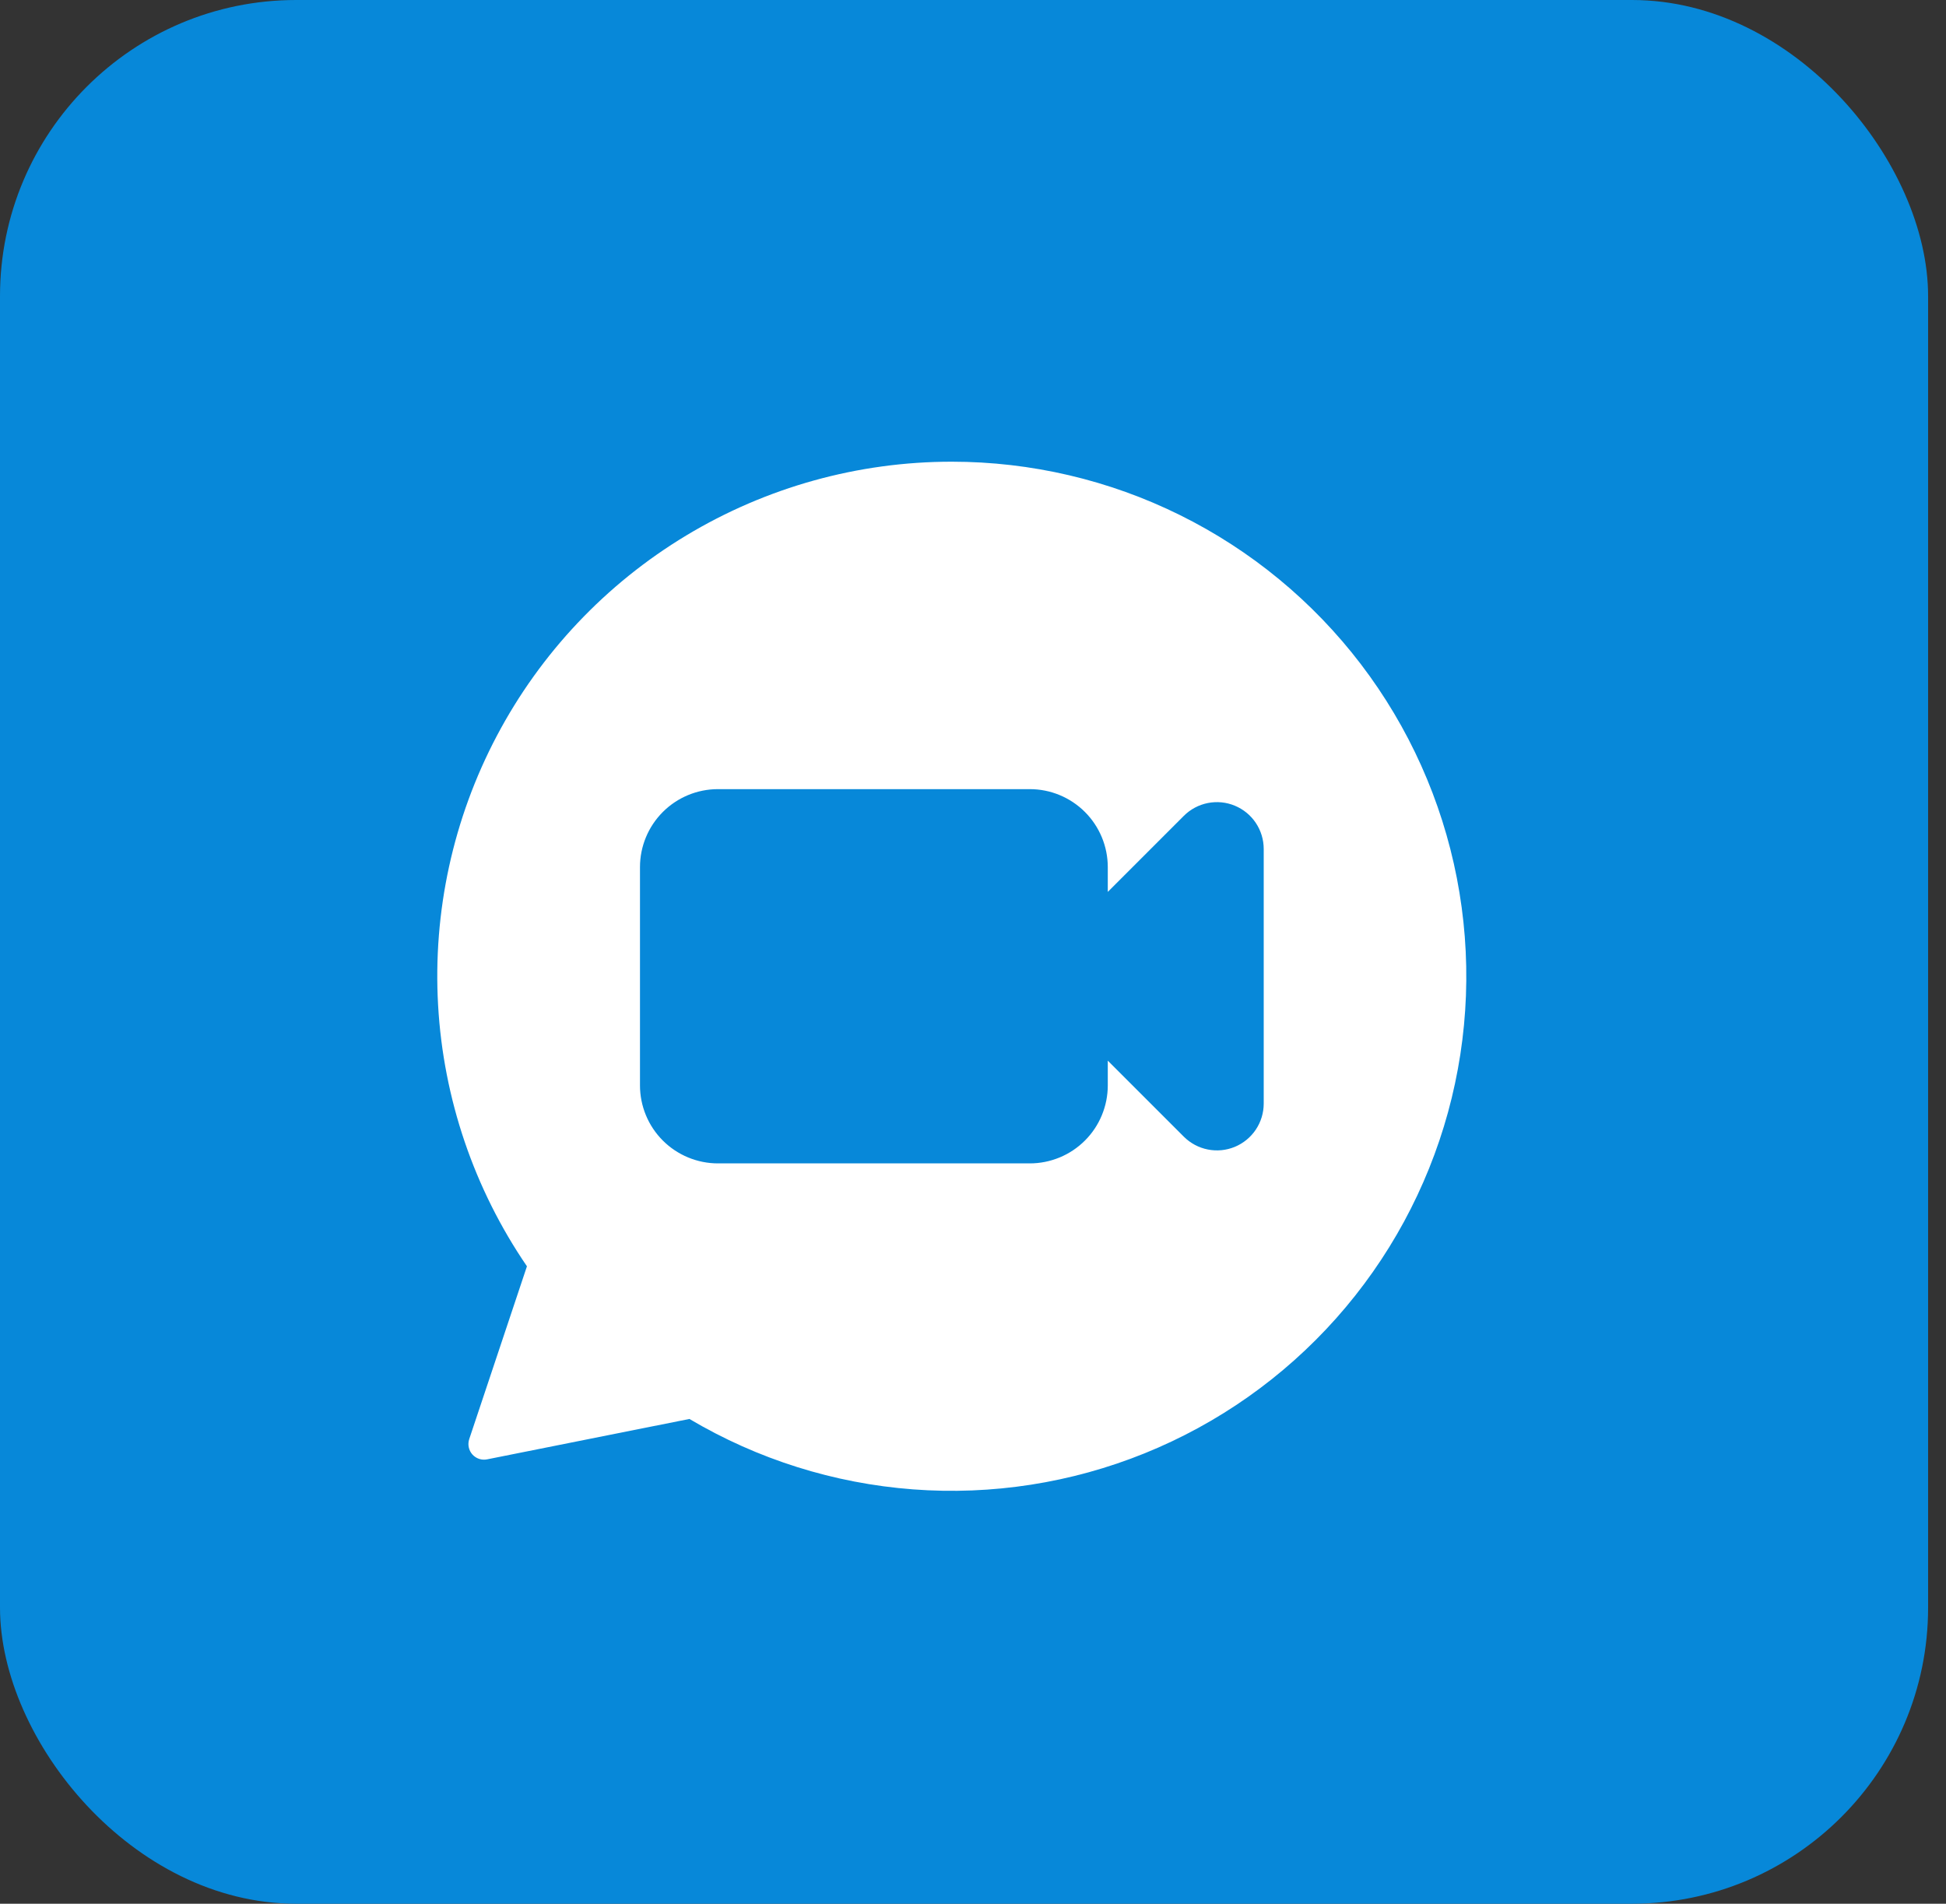
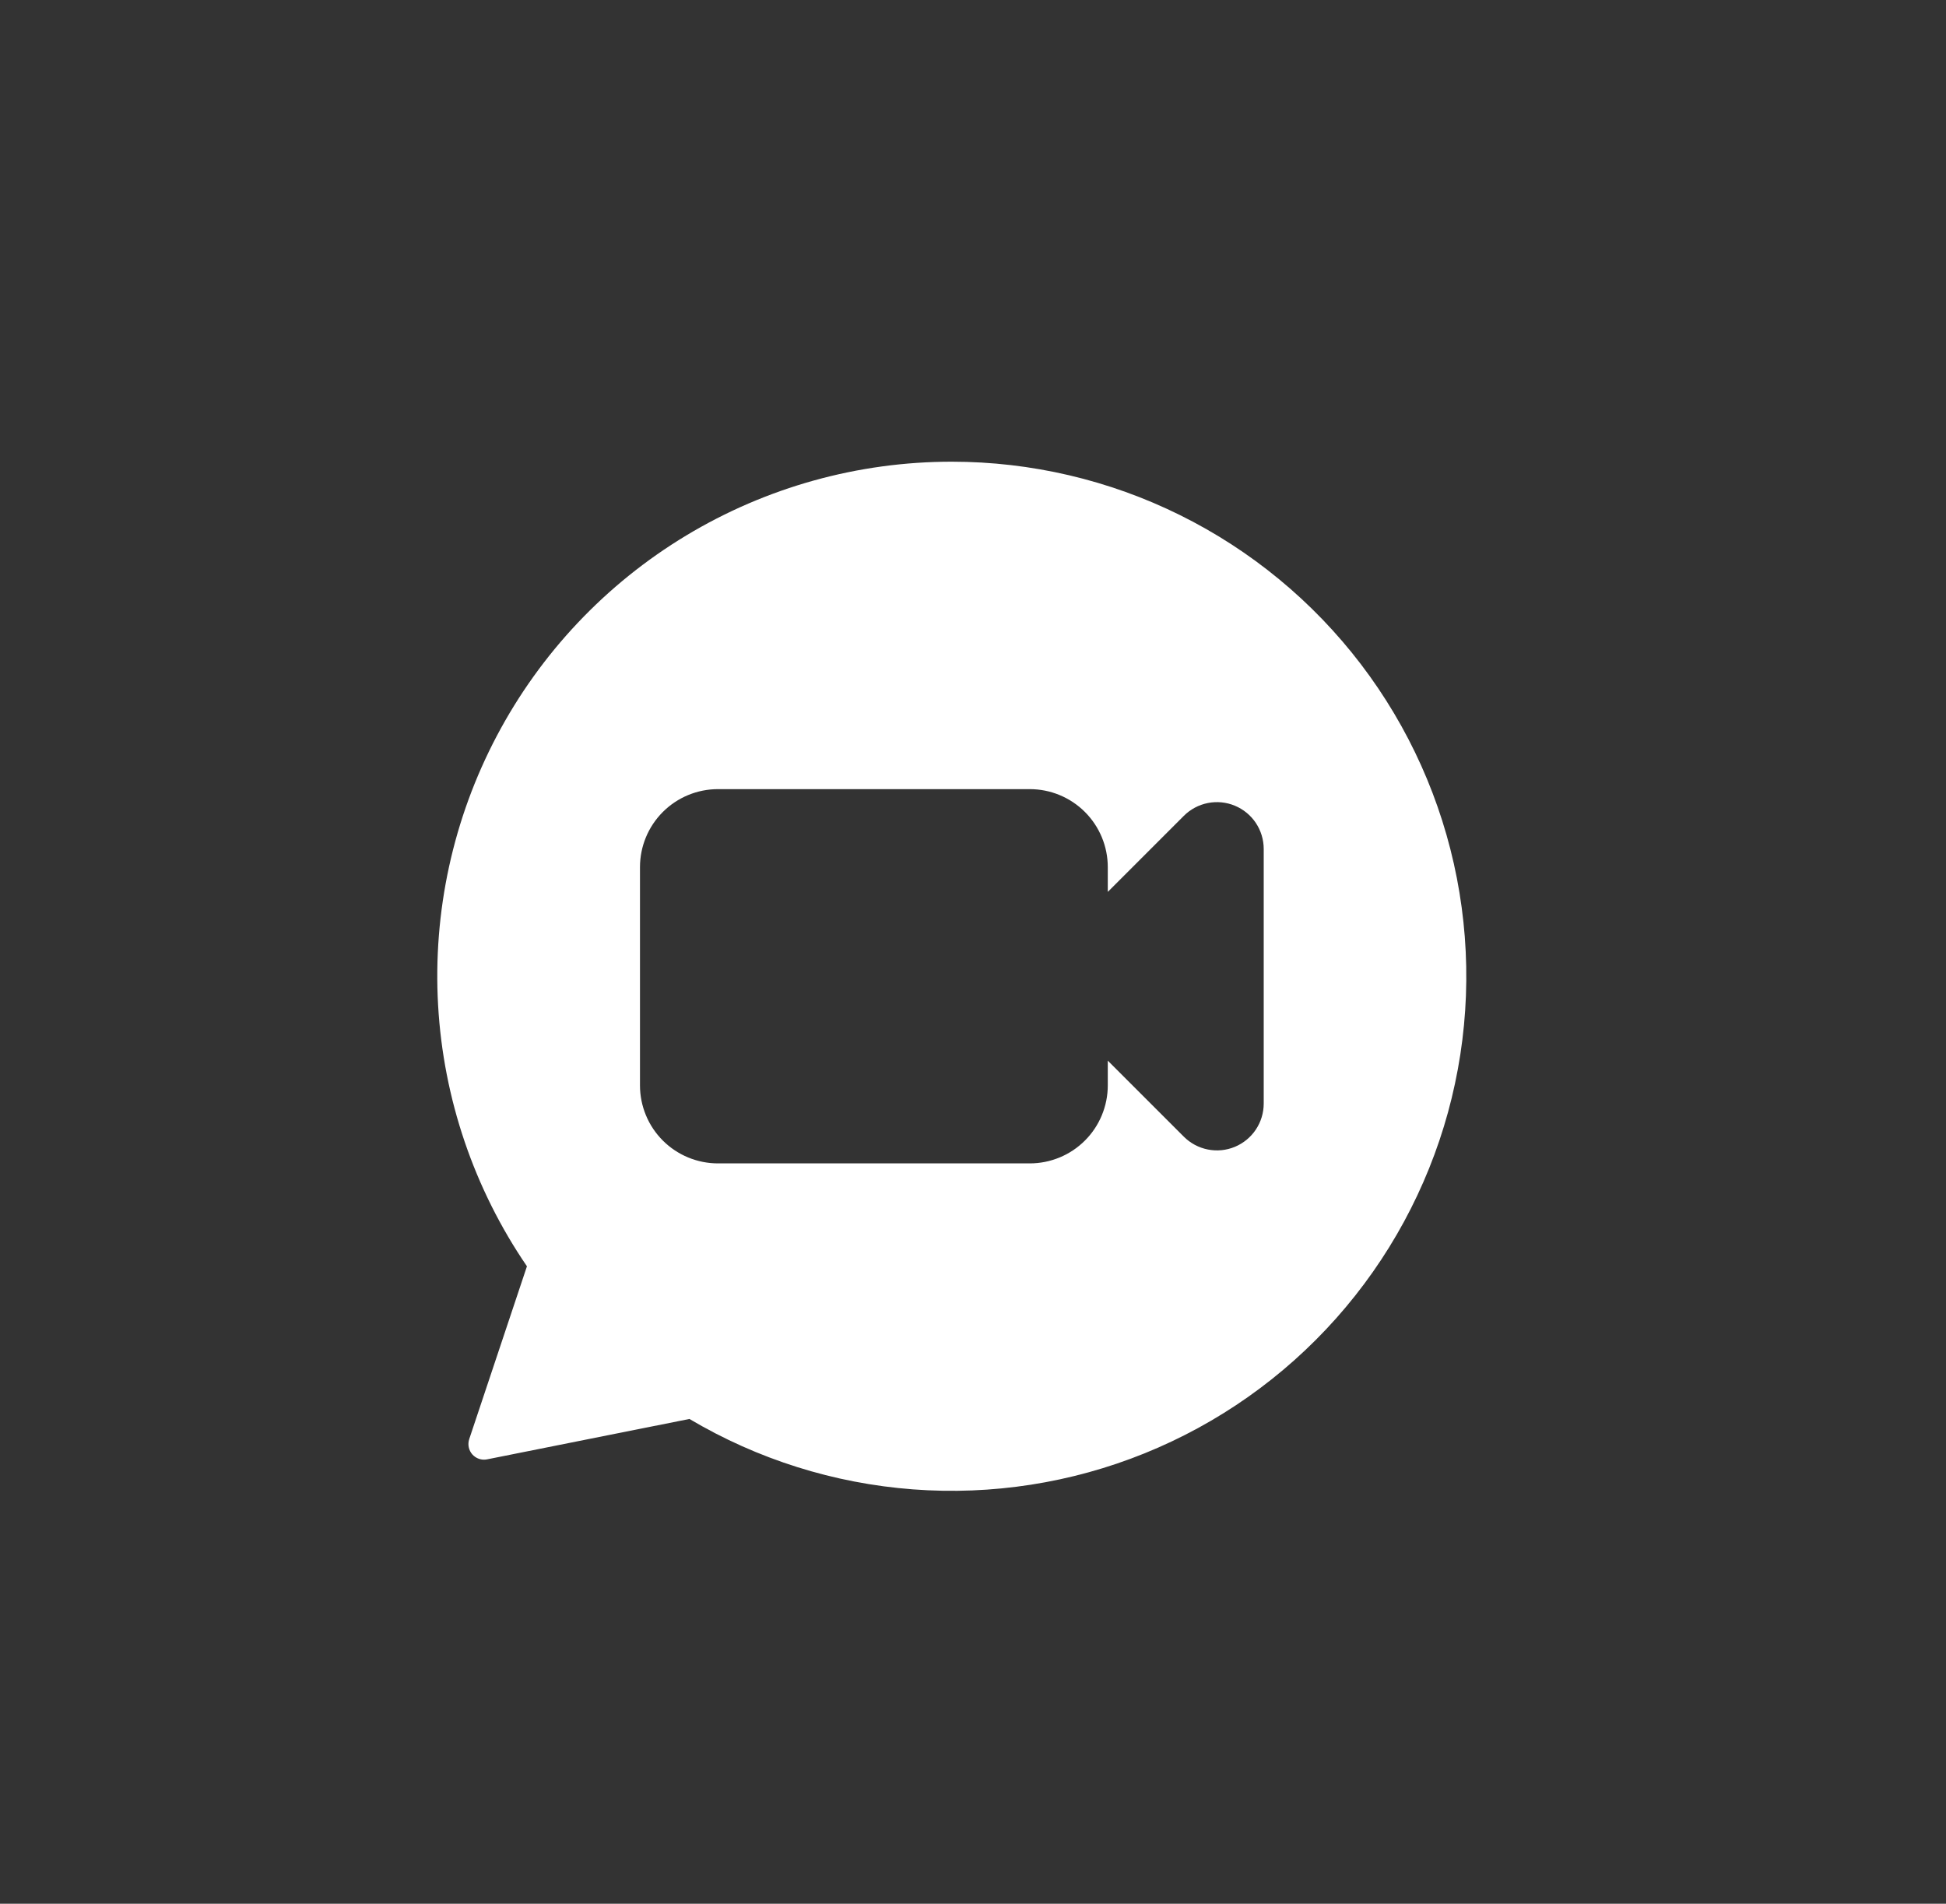
<svg xmlns="http://www.w3.org/2000/svg" width="92" height="90" viewBox="0 0 92 90" fill="none">
  <rect x="0" y="0" width="92" height="90" fill="#333333" stroke="none" />
-   <rect width="91.154" height="90" rx="14" fill="#0788D9" />
  <path d="M45 21.827C40.574 21.825 36.232 23.032 32.441 25.316C28.65 27.6 25.554 30.876 23.488 34.789C21.421 38.703 20.461 43.107 20.712 47.525C20.963 51.944 22.415 56.211 24.912 59.865L22.184 68.033C22.143 68.156 22.134 68.288 22.16 68.415C22.186 68.543 22.244 68.661 22.33 68.758C22.416 68.855 22.527 68.928 22.65 68.969C22.773 69.01 22.905 69.018 23.032 68.991L32.593 67.082C35.813 68.99 39.43 70.129 43.162 70.411C46.895 70.693 50.642 70.11 54.112 68.707C57.582 67.305 60.681 65.12 63.169 62.324C65.657 59.528 67.466 56.195 68.456 52.586C69.446 48.976 69.589 45.186 68.875 41.512C68.161 37.838 66.609 34.378 64.339 31.402C62.069 28.426 59.144 26.014 55.789 24.353C52.435 22.692 48.743 21.828 45 21.827ZM59.744 52.176C59.743 52.614 59.613 53.041 59.37 53.404C59.127 53.767 58.782 54.05 58.378 54.218C57.974 54.385 57.53 54.429 57.101 54.343C56.672 54.258 56.279 54.048 55.969 53.739L52.372 50.142V51.314C52.372 51.798 52.276 52.277 52.091 52.724C51.906 53.172 51.635 53.578 51.292 53.92C50.95 54.262 50.544 54.534 50.096 54.719C49.649 54.904 49.17 55 48.686 55H33.942C33.458 55 32.979 54.904 32.532 54.719C32.085 54.534 31.678 54.262 31.336 53.92C30.994 53.578 30.722 53.172 30.537 52.724C30.352 52.277 30.256 51.798 30.256 51.314V40.993C30.256 40.016 30.645 39.078 31.336 38.387C32.027 37.696 32.965 37.307 33.942 37.307H48.686C49.663 37.307 50.601 37.696 51.292 38.387C51.983 39.078 52.372 40.016 52.372 40.993V42.165L55.969 38.568C56.279 38.259 56.672 38.049 57.101 37.964C57.53 37.879 57.974 37.922 58.378 38.09C58.782 38.257 59.127 38.54 59.37 38.903C59.613 39.267 59.743 39.694 59.744 40.131V52.176Z" fill="white" />
</svg>